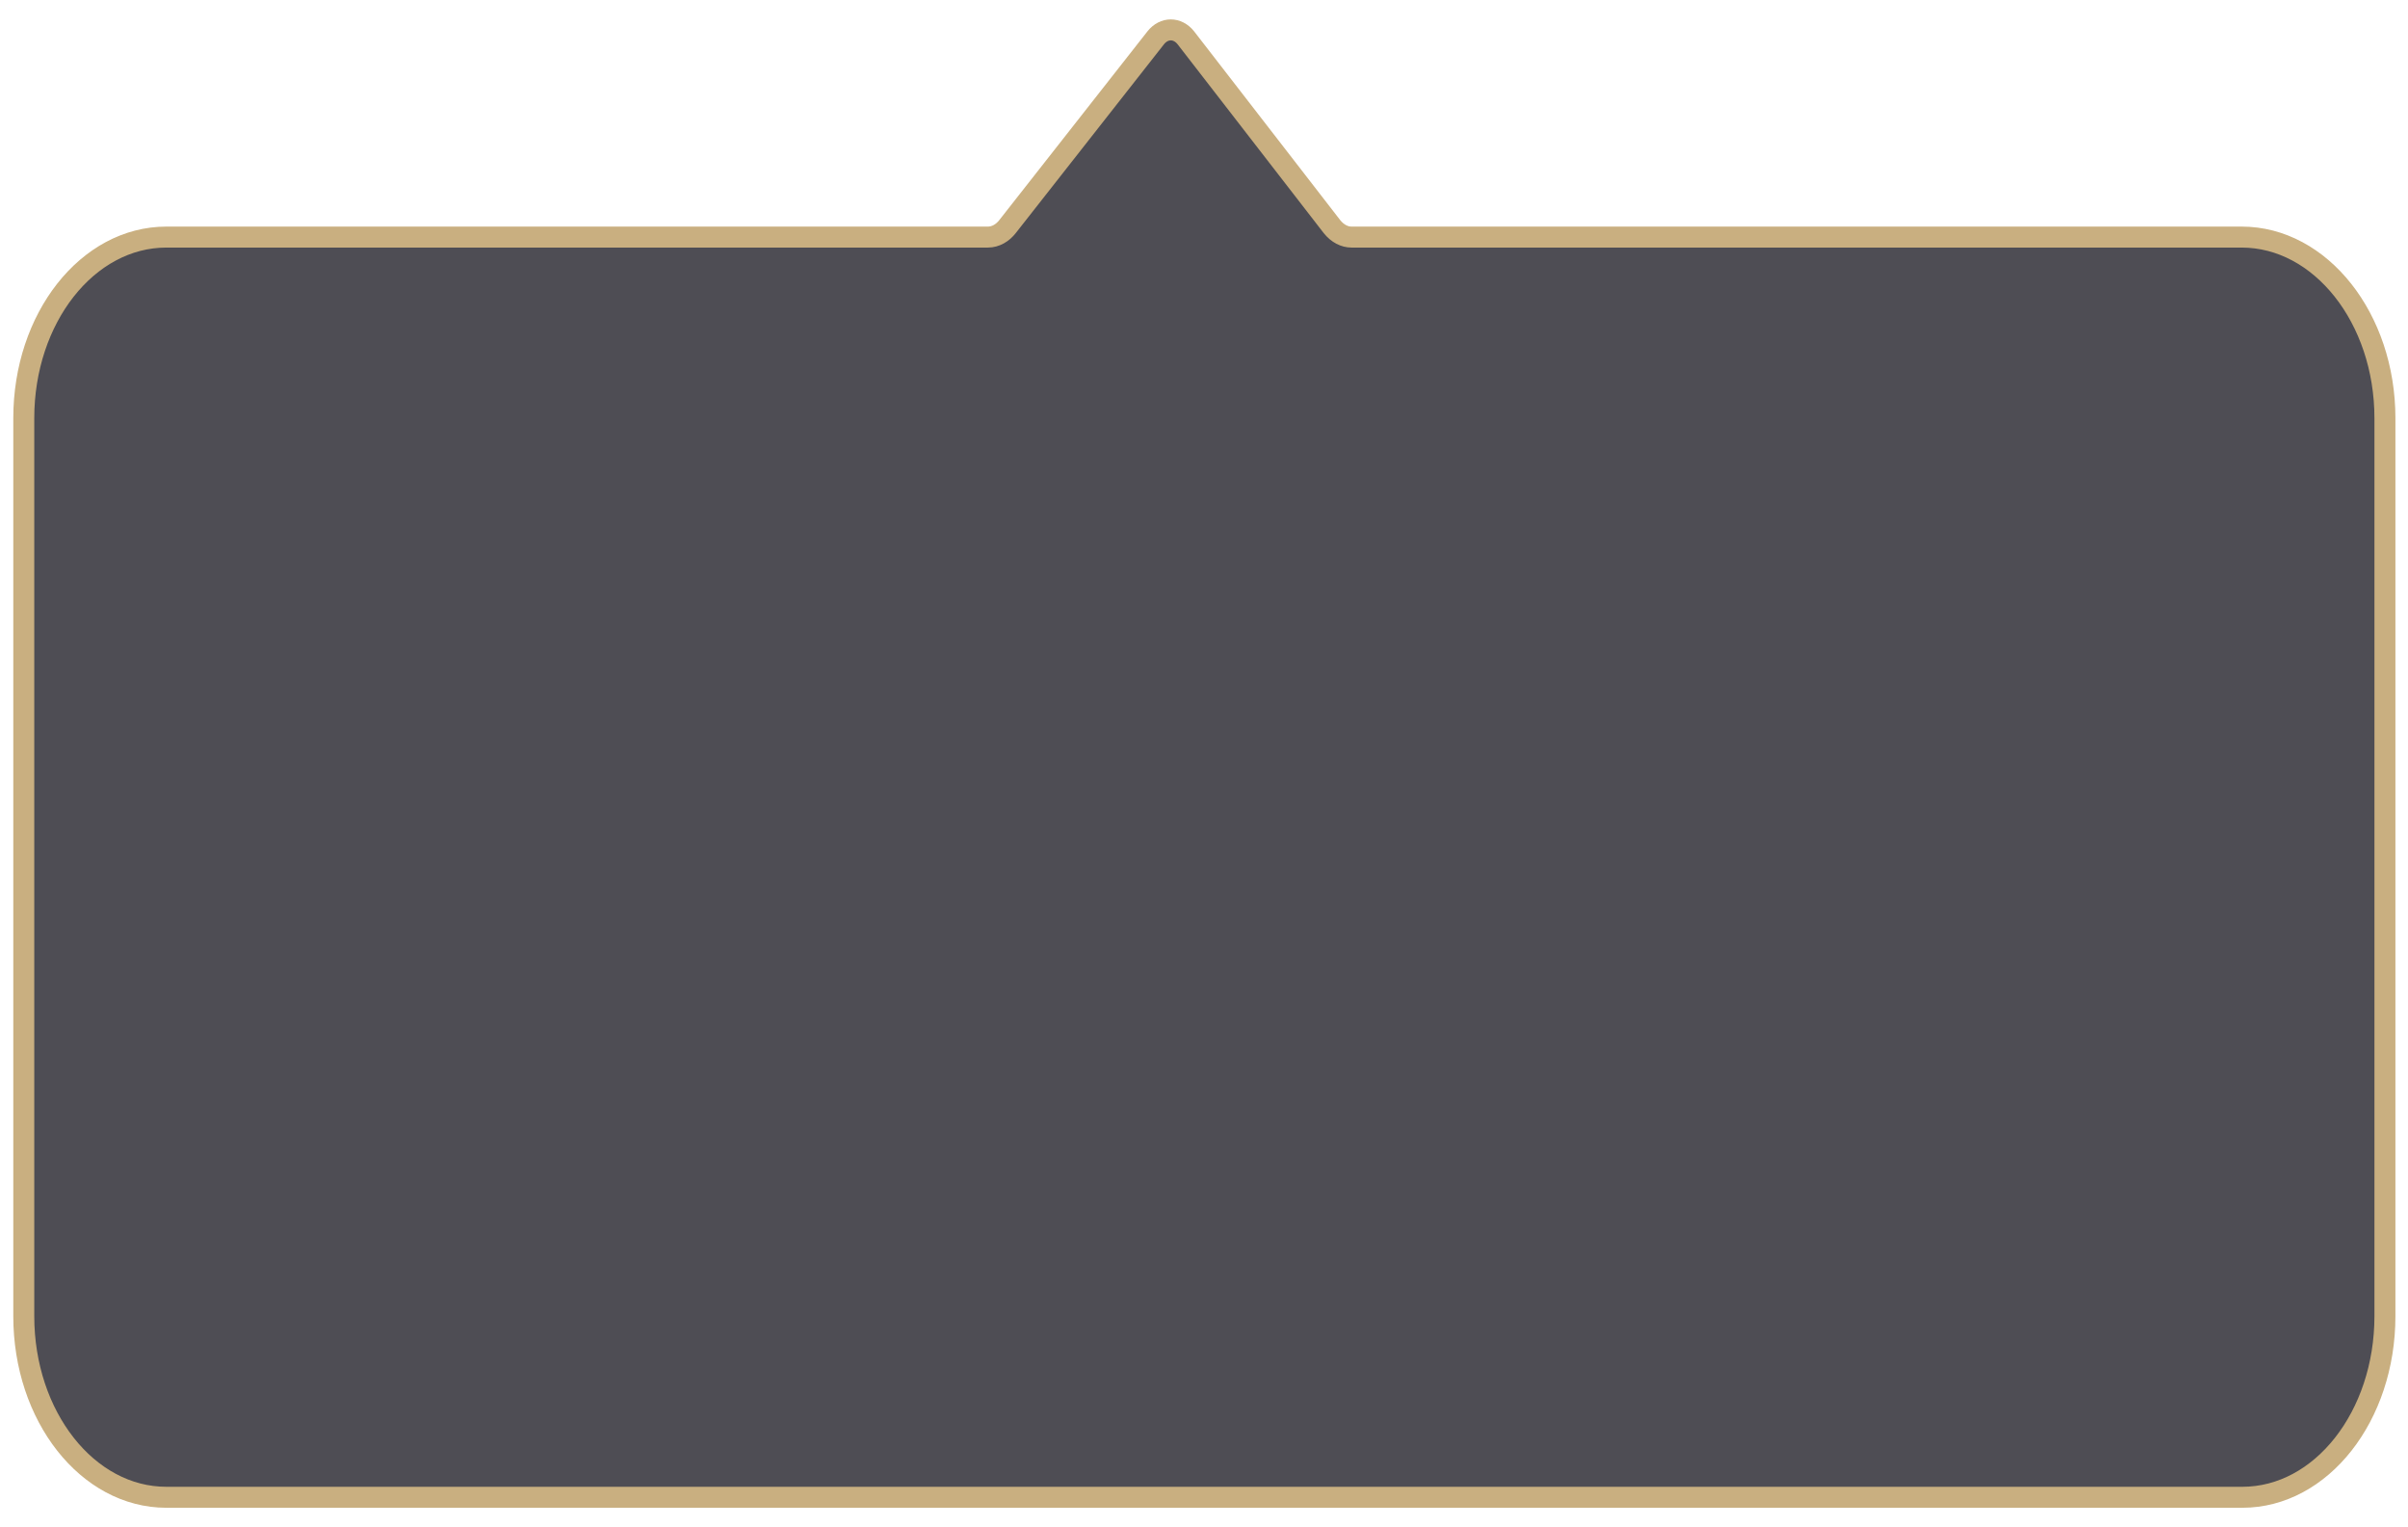
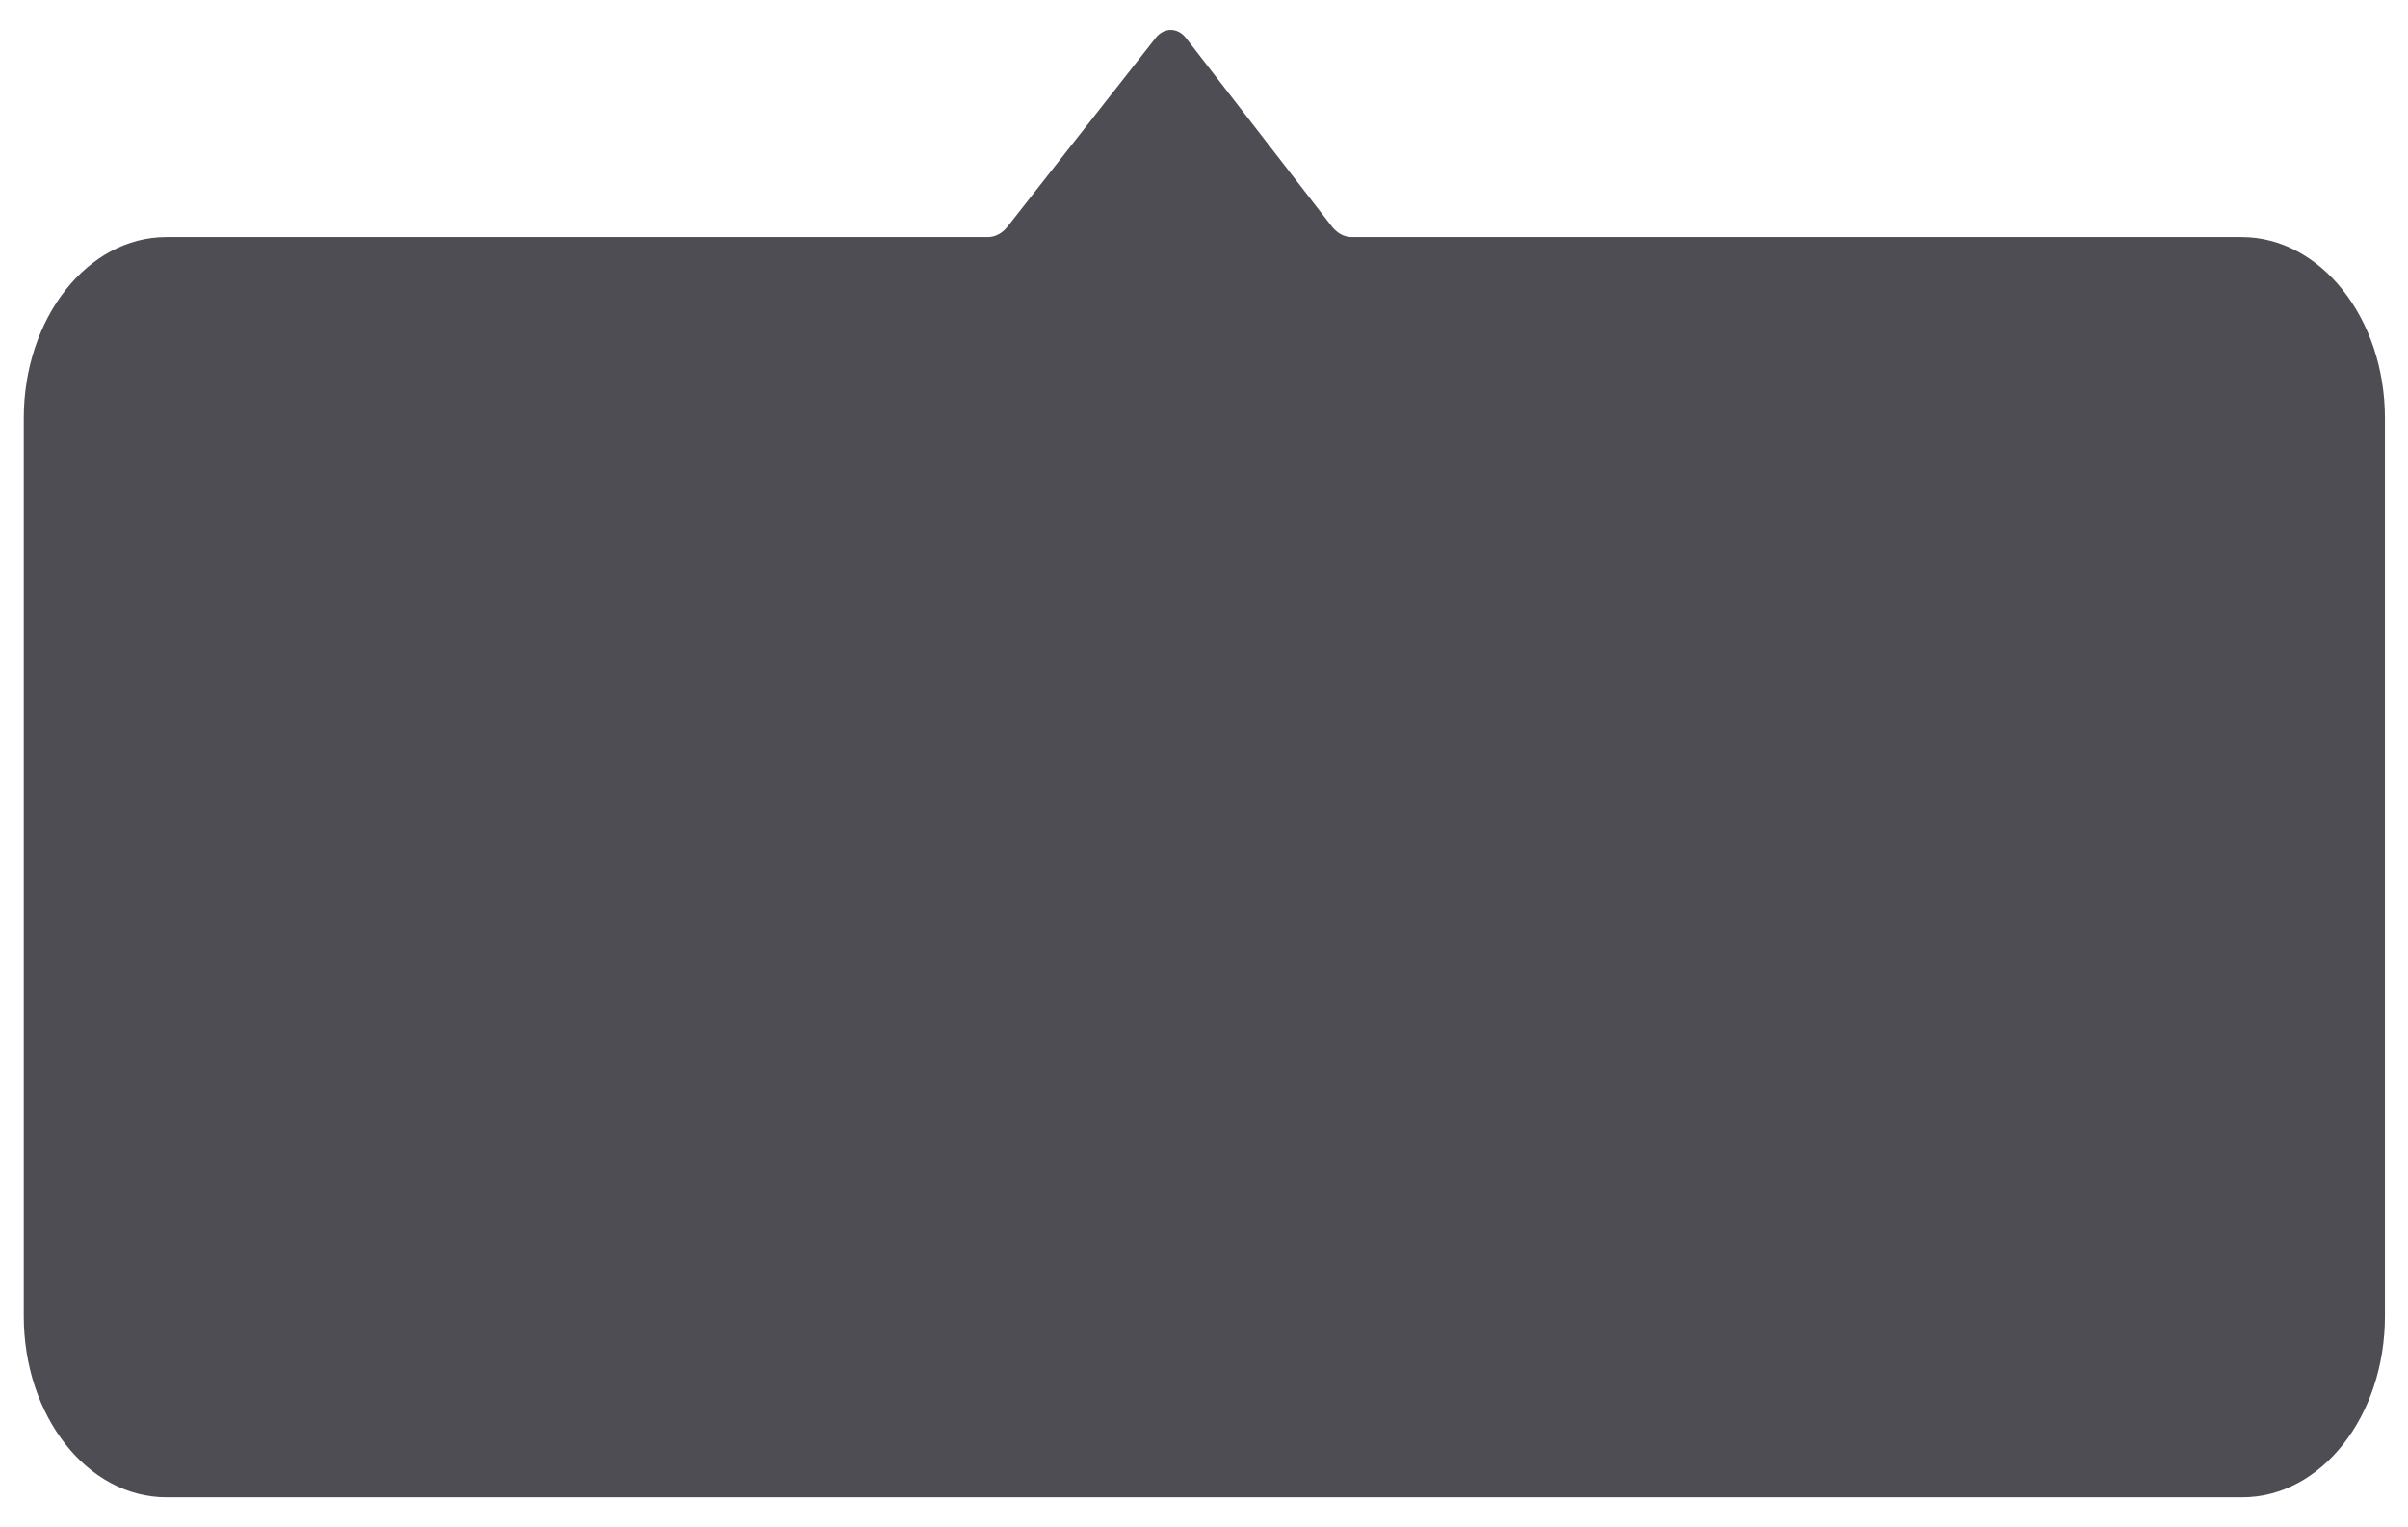
<svg xmlns="http://www.w3.org/2000/svg" id="Слой_1" x="0px" y="0px" viewBox="0 0 344.4 218.4" style="enable-background:new 0 0 344.4 218.4;" xml:space="preserve">
  <style type="text/css"> .st0{opacity:0.85;fill:#2F2E36;} .st1{fill:none;stroke:#C9AF80;stroke-width:3;stroke-miterlimit:10;} </style>
  <g>
    <path class="st0" d="M320.6,33.9H193.3c-1,0-2-0.5-2.8-1.5l-20.9-27c-1.2-1.5-3.1-1.5-4.3,0l-21.2,27c-0.7,0.9-1.7,1.5-2.8,1.5 H23.8c-11.3,0-20.4,11.6-20.4,25.9v128.4c0,14.3,9.1,25.9,20.4,25.9h296.9c11.3,0,20.4-11.6,20.4-25.9V59.8 C341.1,45.5,331.9,33.9,320.6,33.9z" />
-     <path class="st1" d="M320.6,33.9H193.3c-1,0-2-0.5-2.8-1.5l-20.9-27c-1.2-1.5-3.1-1.5-4.3,0l-21.2,27c-0.7,0.9-1.7,1.5-2.8,1.5 H23.8c-11.3,0-20.4,11.6-20.4,25.9v128.4c0,14.3,9.1,25.9,20.4,25.9h296.9c11.3,0,20.4-11.6,20.4-25.9V59.8 C341.1,45.5,331.9,33.9,320.6,33.9z" />
  </g>
</svg>